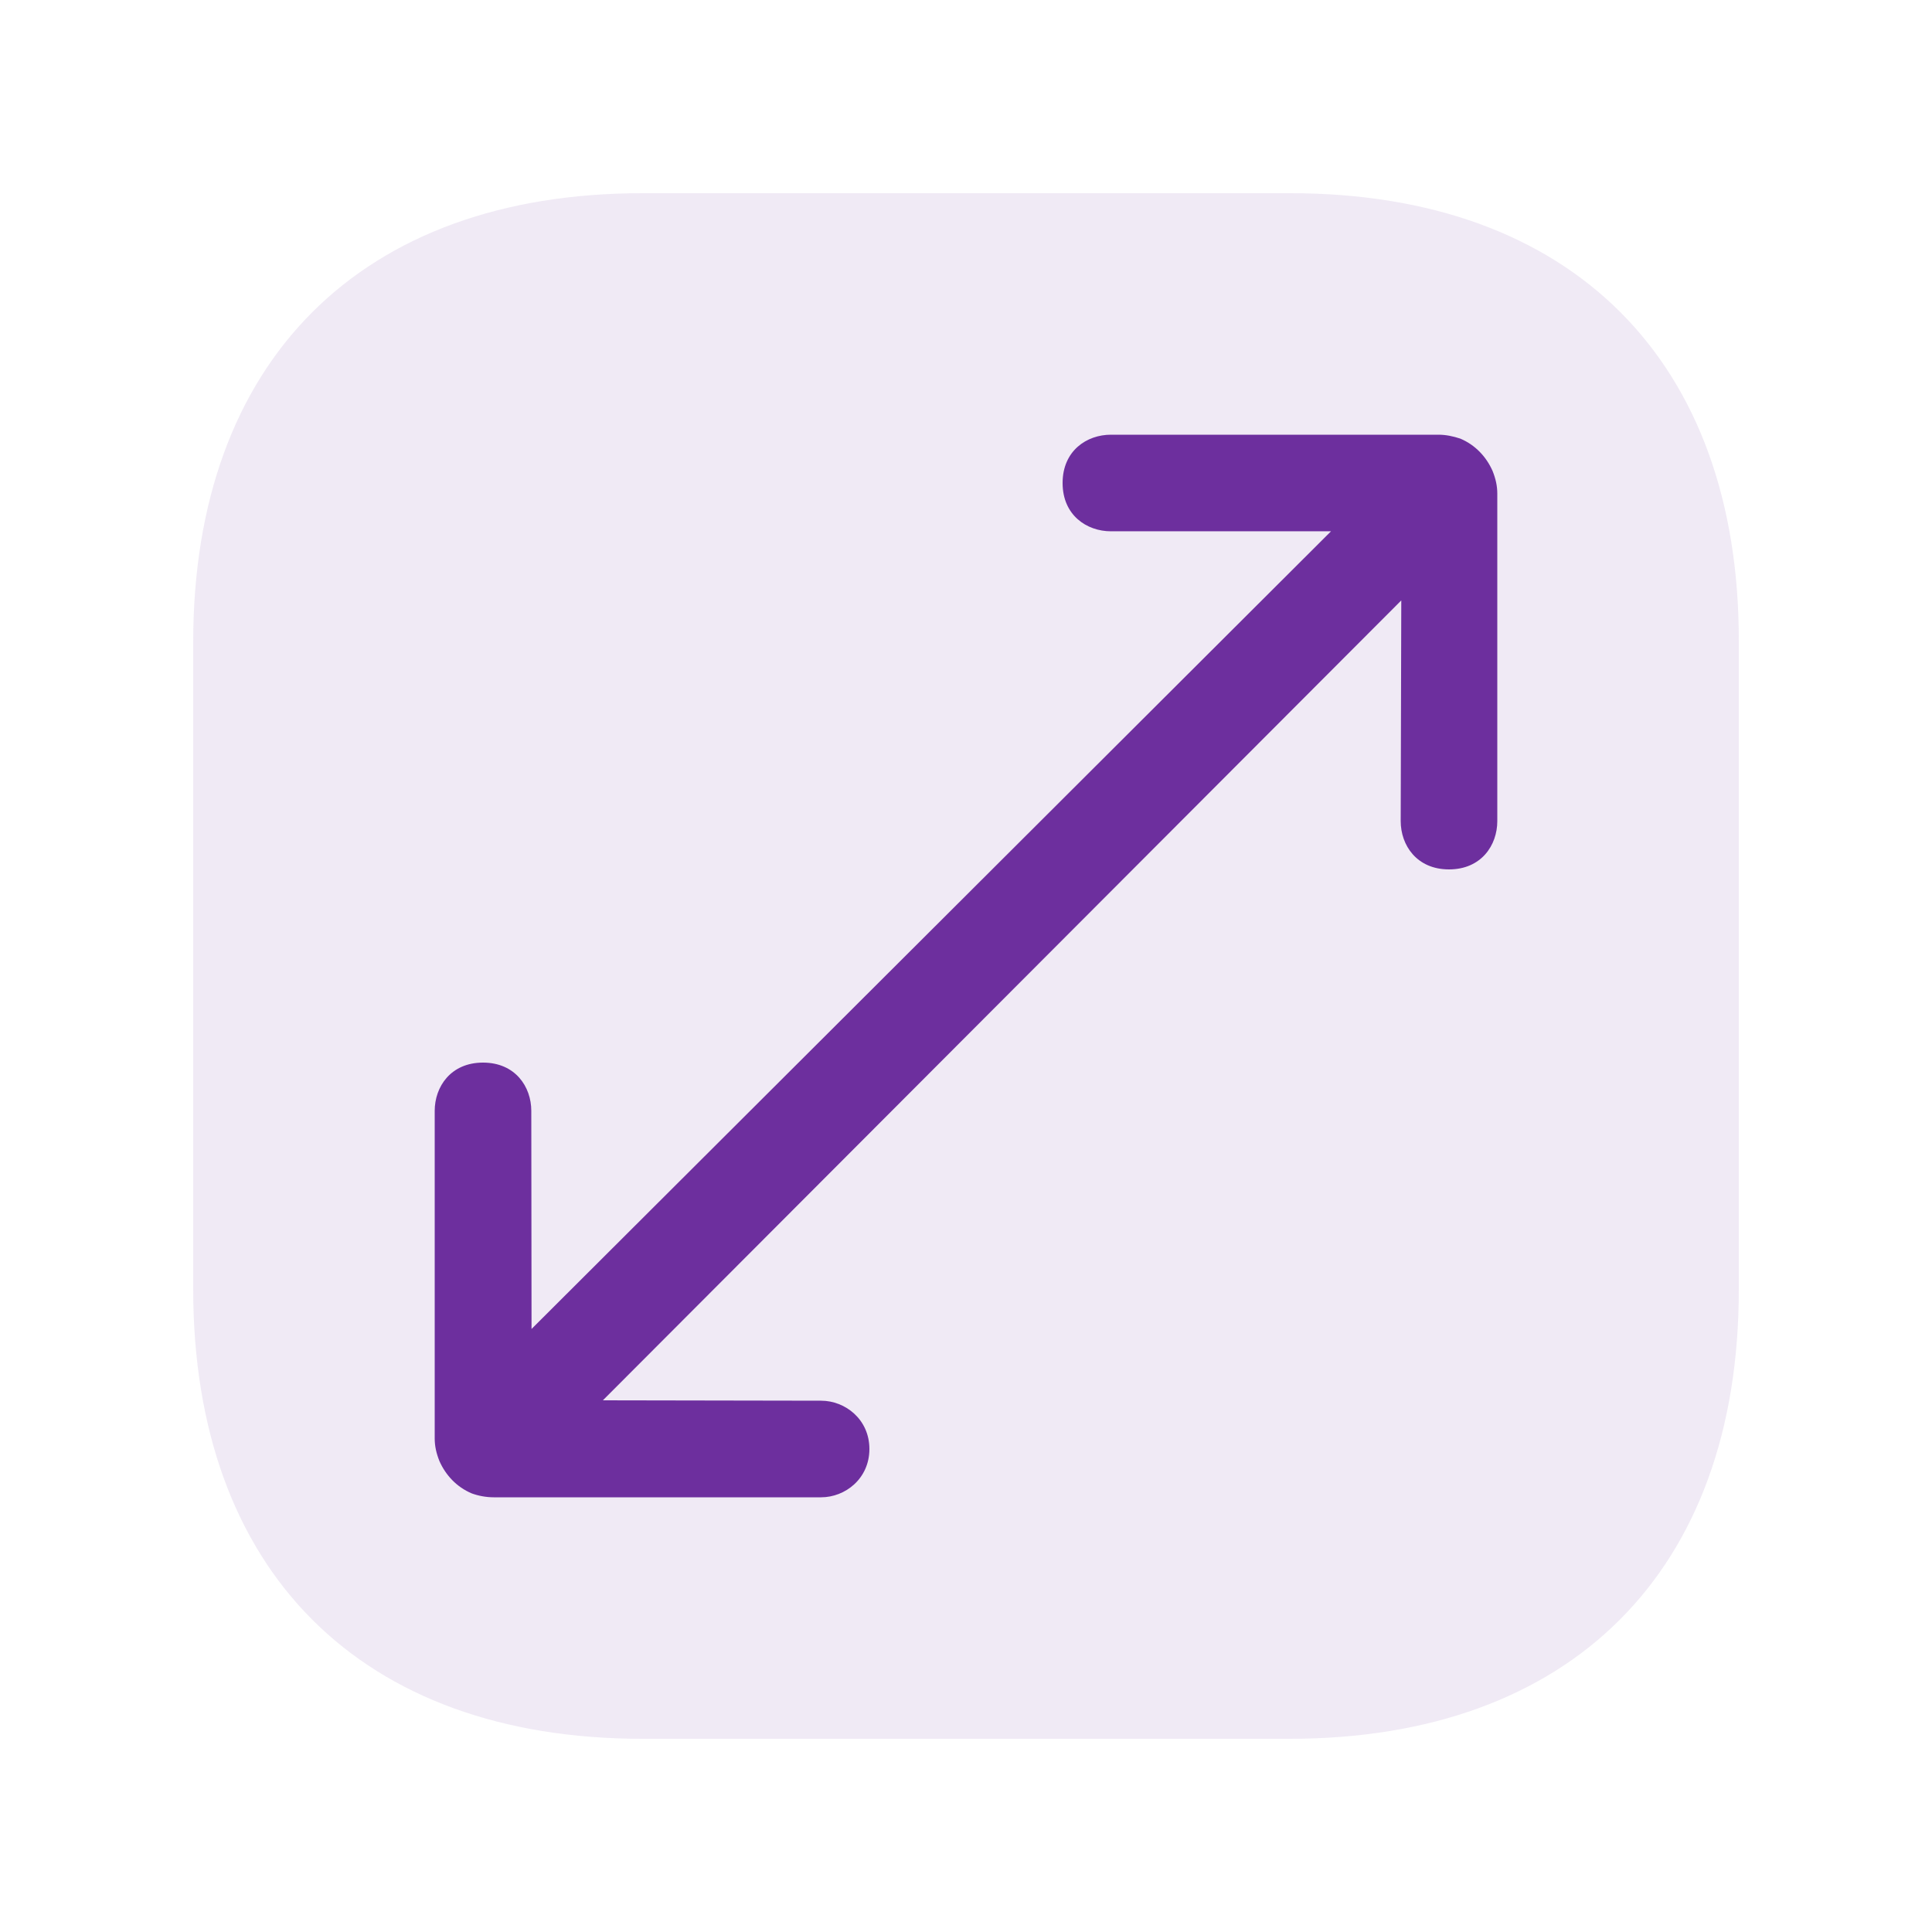
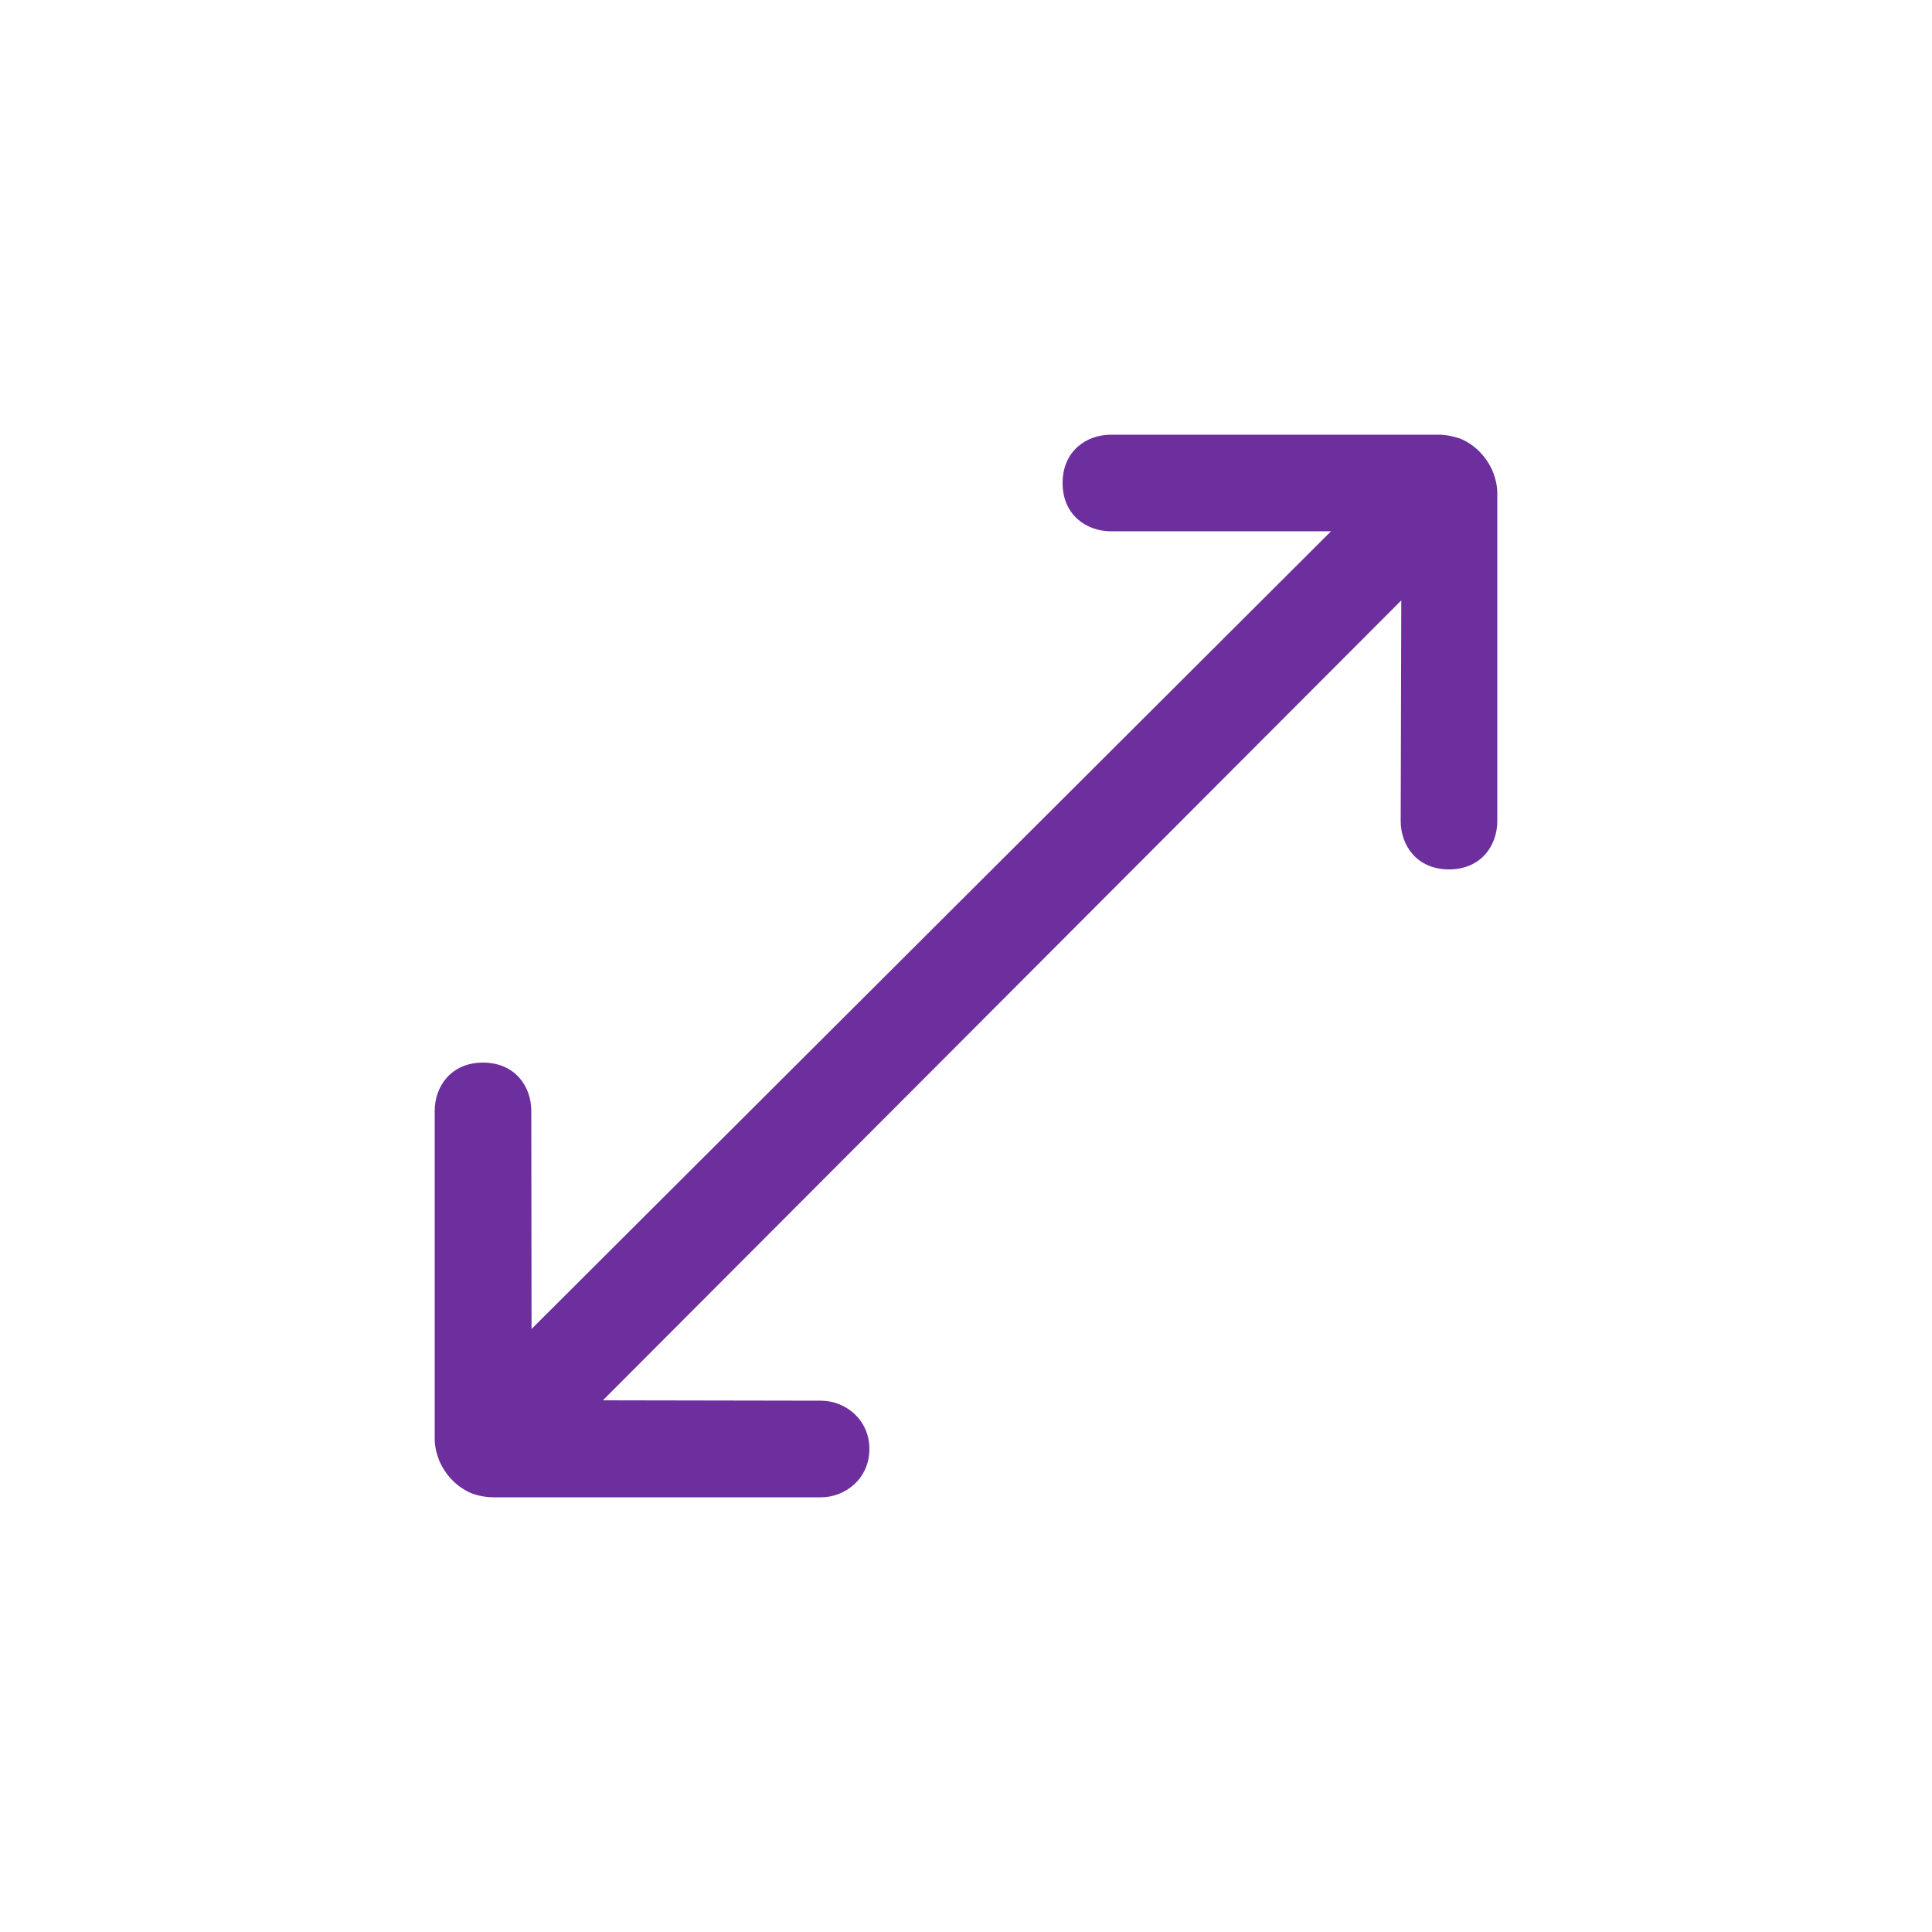
<svg xmlns="http://www.w3.org/2000/svg" width="40" height="40" viewBox="0 0 40 40" fill="none">
-   <path opacity="0.1" d="M26.715 4H13.301C7.474 4 4 7.472 4 13.296V26.688C4 32.528 7.474 36 13.301 36H26.699C32.526 36 36 32.528 36 26.704V13.296C36.016 7.472 32.542 4 26.715 4Z" fill="#6D2F9E" />
  <path d="M30.902 9.75C30.772 9.456 30.544 9.212 30.234 9.081C30.087 9.033 29.941 9 29.778 9H23C22.5 9 22 9.332 22 10C22 10.668 22.5 10.999 23 11L27.558 10.999L11.005 27.515L11 23C11 22.5 10.668 22 10 22C9.332 22 9 22.5 9 23V29.778C9 29.941 9.033 30.087 9.098 30.25C9.228 30.544 9.456 30.788 9.766 30.919C9.896 30.967 10.059 31 10.222 31H17C17.5 31 18 30.613 18 30C18 29.387 17.5 29 17 29L12.482 28.992L29.012 12.431L29 17C29 17.5 29.332 18 30 18C30.668 18 31 17.5 31 17V10.222C31 10.059 30.967 9.913 30.902 9.75Z" fill="#6D2F9E" />
</svg>